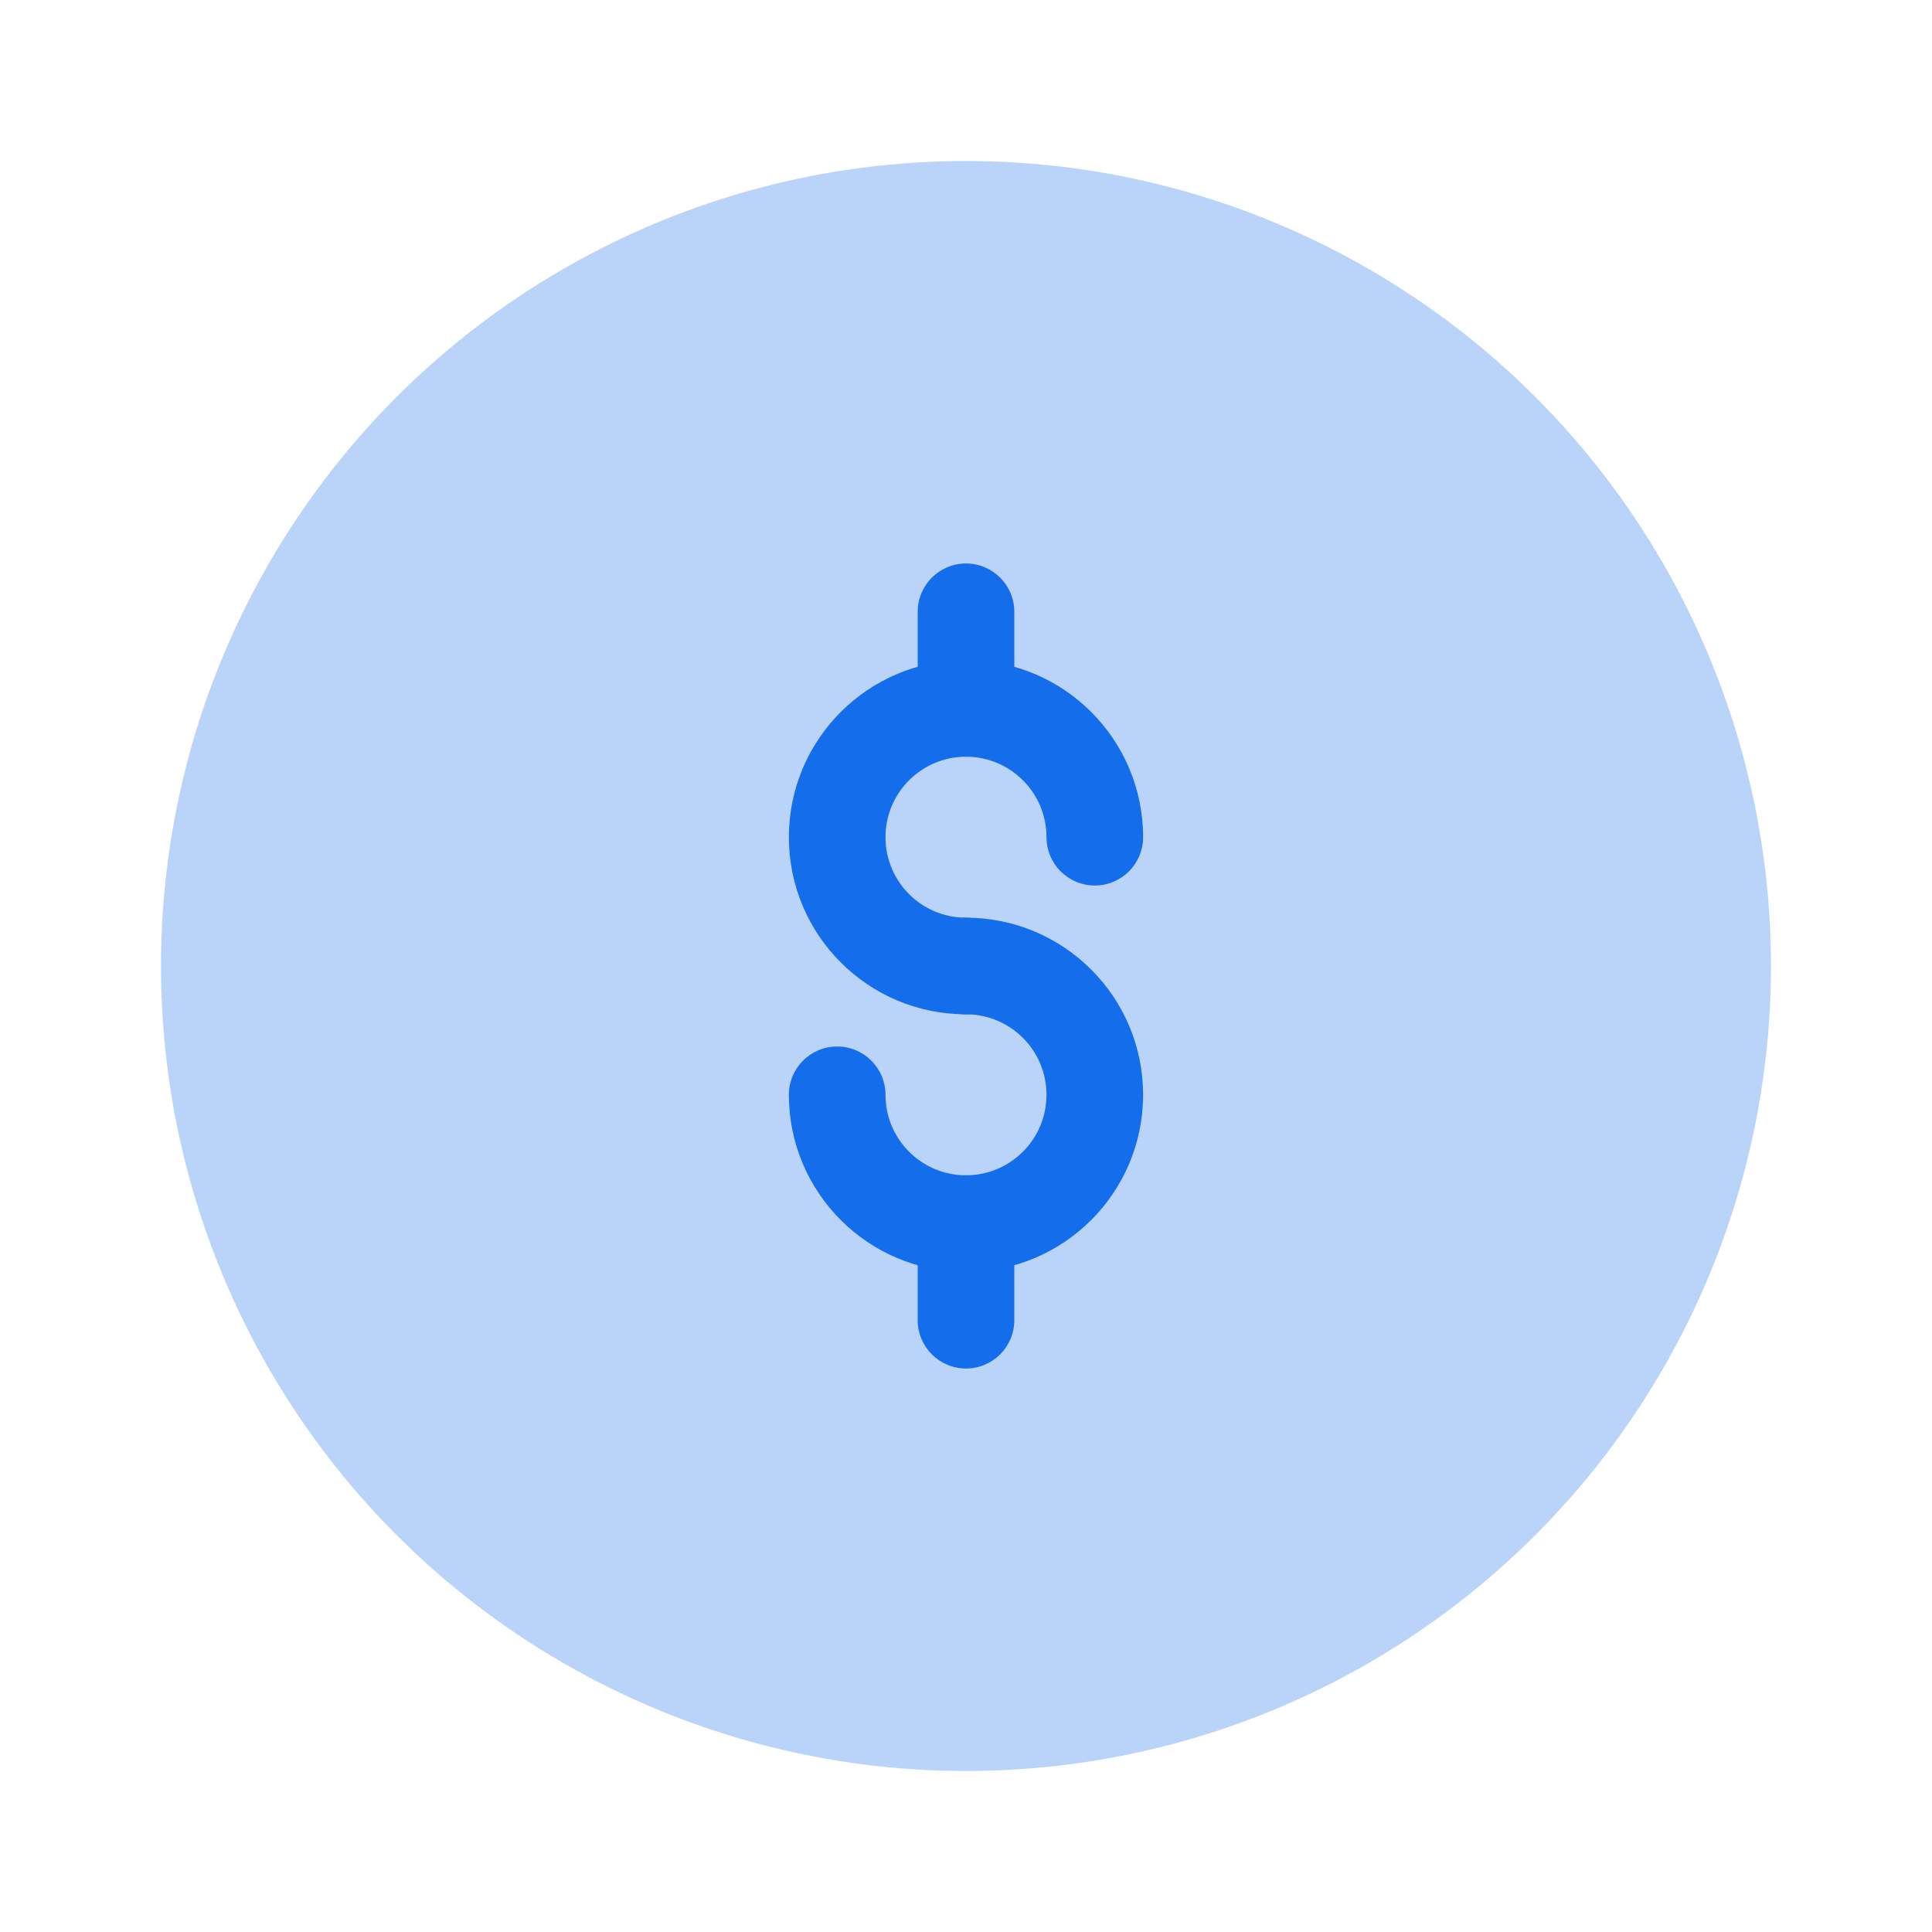
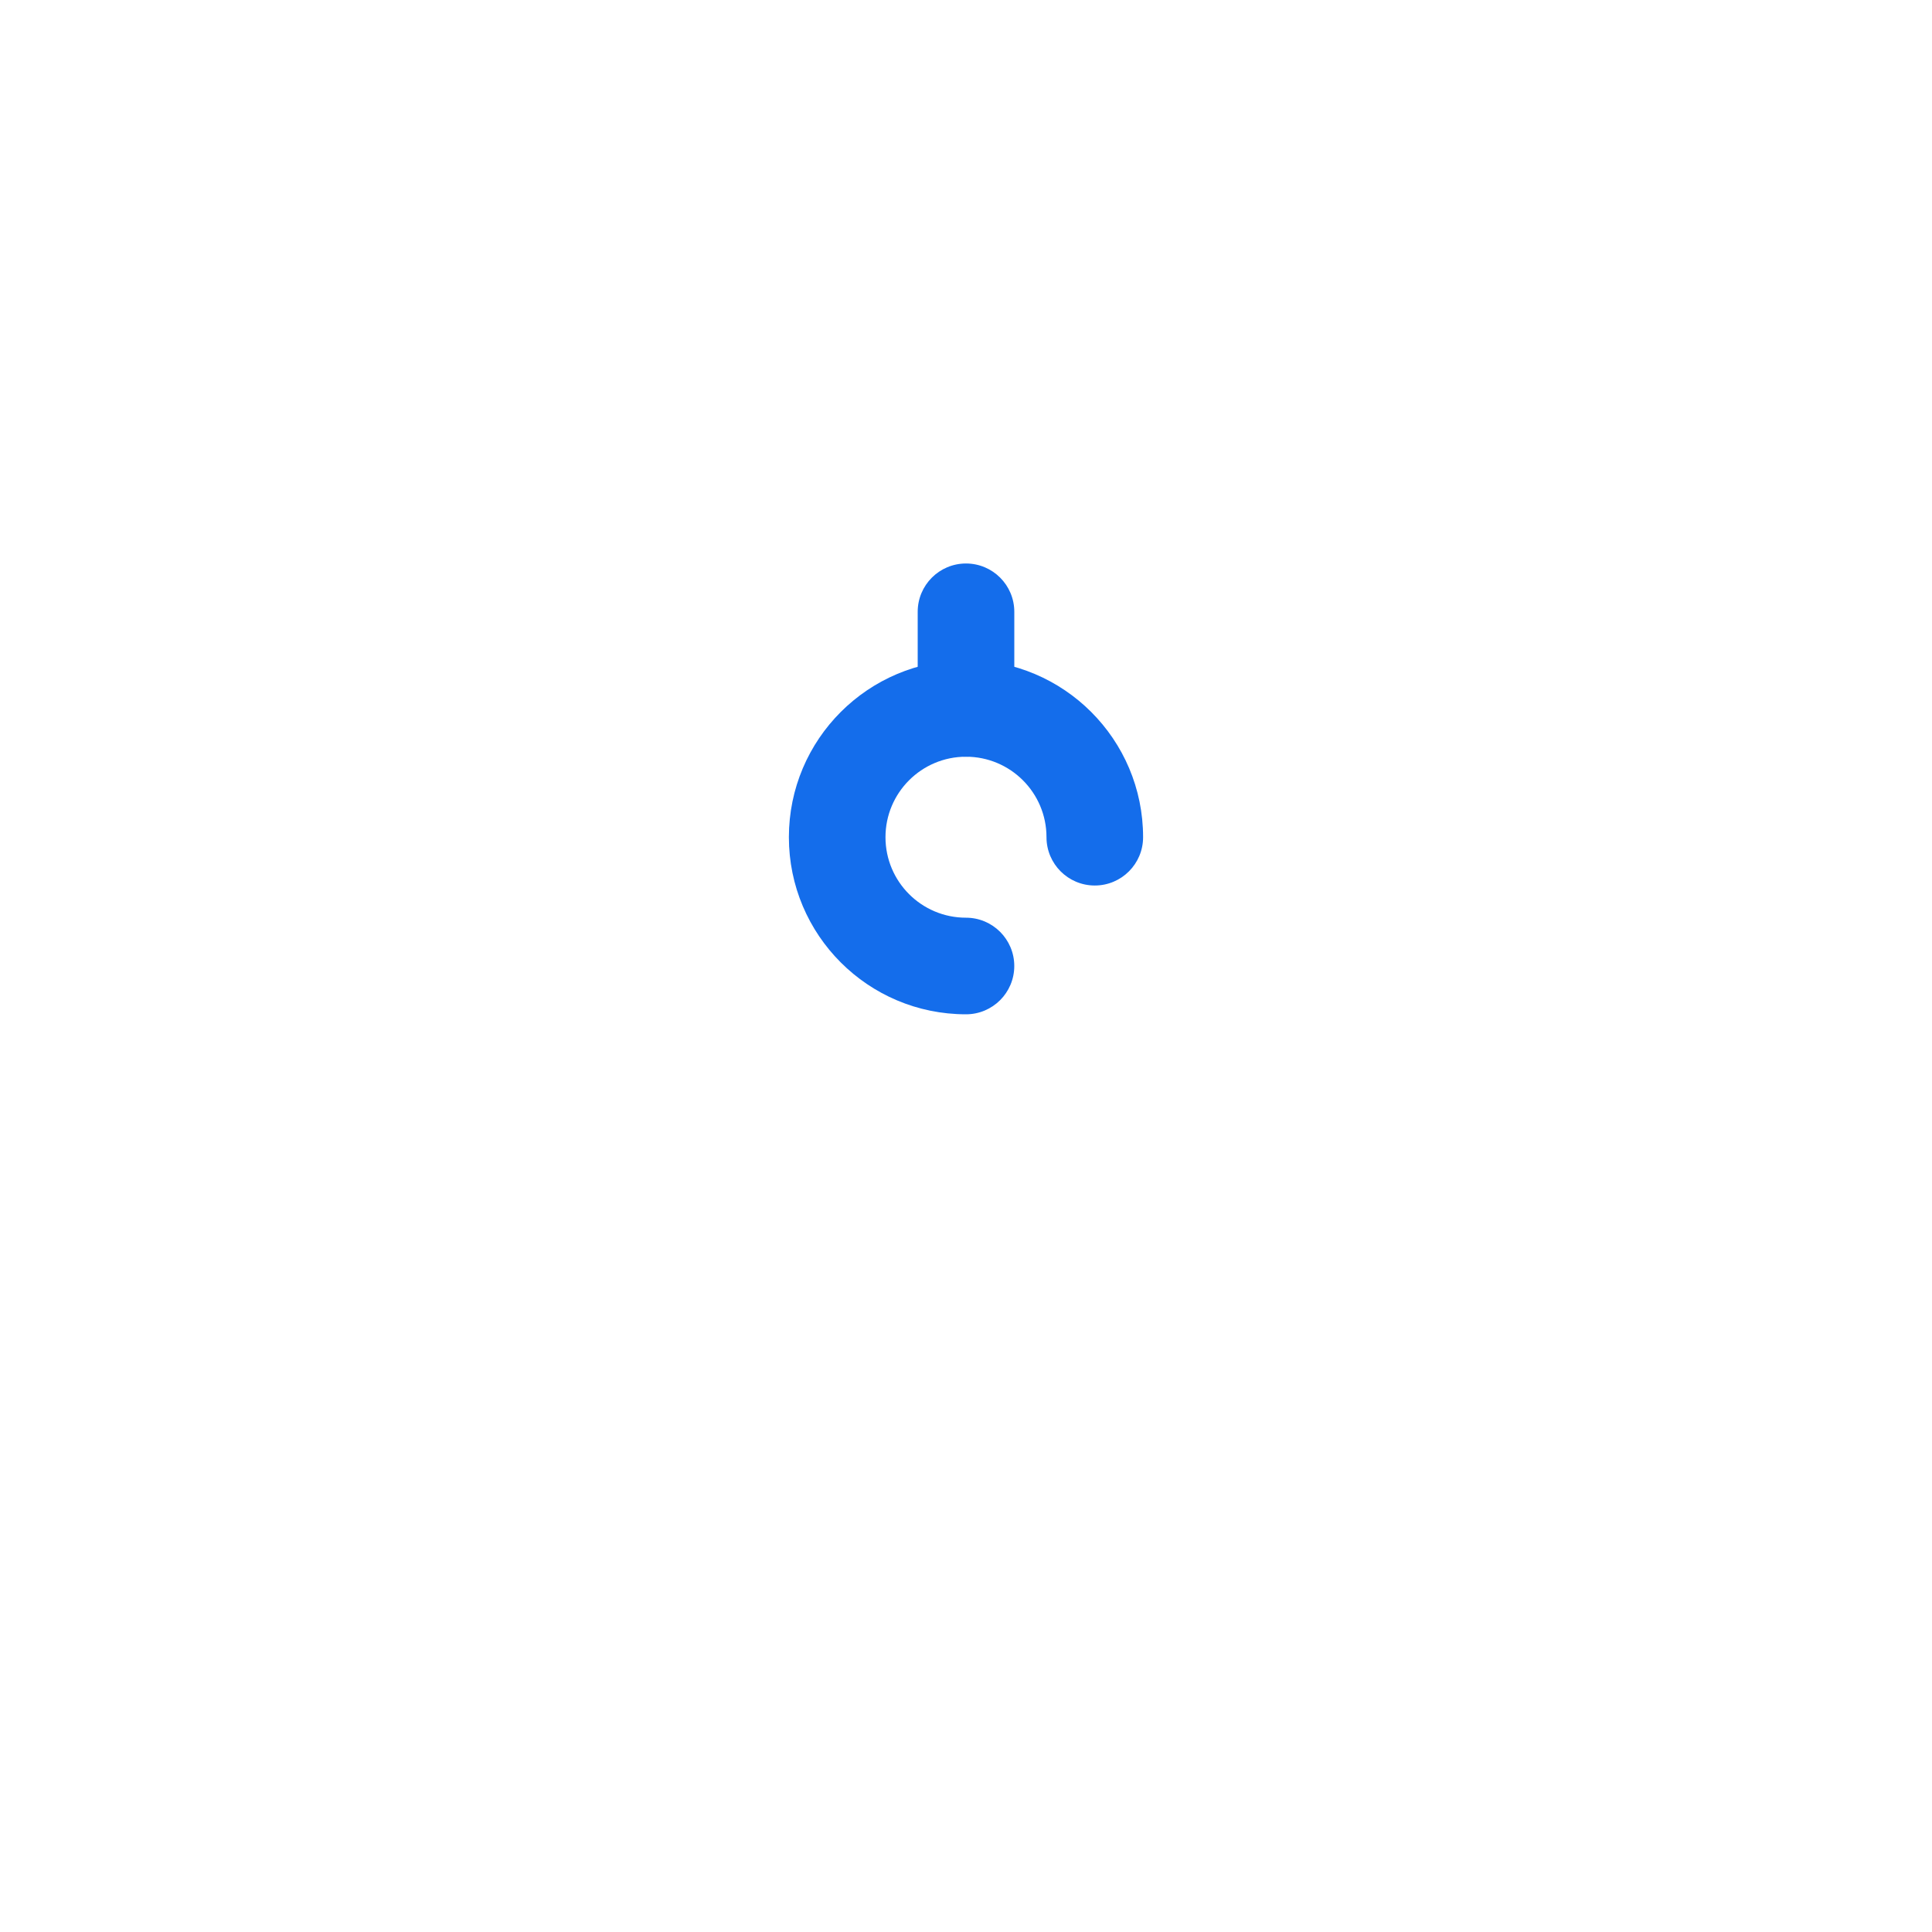
<svg xmlns="http://www.w3.org/2000/svg" width="80" height="80" viewBox="0 0 80 80" fill="none">
-   <circle opacity="0.3" cx="39.999" cy="40" r="33.333" fill="#146DEB" />
  <path fill-rule="evenodd" clip-rule="evenodd" d="M39.999 38C38.158 38 36.666 36.508 36.666 34.667C36.666 32.826 38.158 31.334 39.999 31.334C41.84 31.334 43.333 32.826 43.333 34.667C43.333 35.772 44.228 36.667 45.333 36.667C46.437 36.667 47.333 35.772 47.333 34.667C47.333 30.617 44.049 27.334 39.999 27.334C35.949 27.334 32.666 30.617 32.666 34.667C32.666 38.717 35.949 42 39.999 42C41.104 42 41.999 41.105 41.999 40C41.999 38.896 41.104 38 39.999 38Z" fill="#146DEB" />
-   <path fill-rule="evenodd" clip-rule="evenodd" d="M39.999 48.667C38.158 48.667 36.666 47.174 36.666 45.333C36.666 44.229 35.771 43.333 34.666 43.333C33.561 43.333 32.666 44.229 32.666 45.333C32.666 49.383 35.949 52.667 39.999 52.667C44.049 52.667 47.333 49.383 47.333 45.333C47.333 41.283 44.049 38 39.999 38C38.895 38 37.999 38.895 37.999 40C37.999 41.105 38.895 42 39.999 42C41.84 42 43.333 43.492 43.333 45.333C43.333 47.174 41.84 48.667 39.999 48.667Z" fill="#146DEB" />
  <path fill-rule="evenodd" clip-rule="evenodd" d="M40 23.333C41.105 23.333 42 24.229 42 25.333V29.333C42 30.438 41.105 31.333 40 31.333C38.895 31.333 38 30.438 38 29.333V25.333C38 24.229 38.895 23.333 40 23.333Z" fill="#146DEB" />
-   <path fill-rule="evenodd" clip-rule="evenodd" d="M40 48.667C41.105 48.667 42 49.562 42 50.667V54.667C42 55.772 41.105 56.667 40 56.667C38.895 56.667 38 55.772 38 54.667V50.667C38 49.562 38.895 48.667 40 48.667Z" fill="#146DEB" />
</svg>